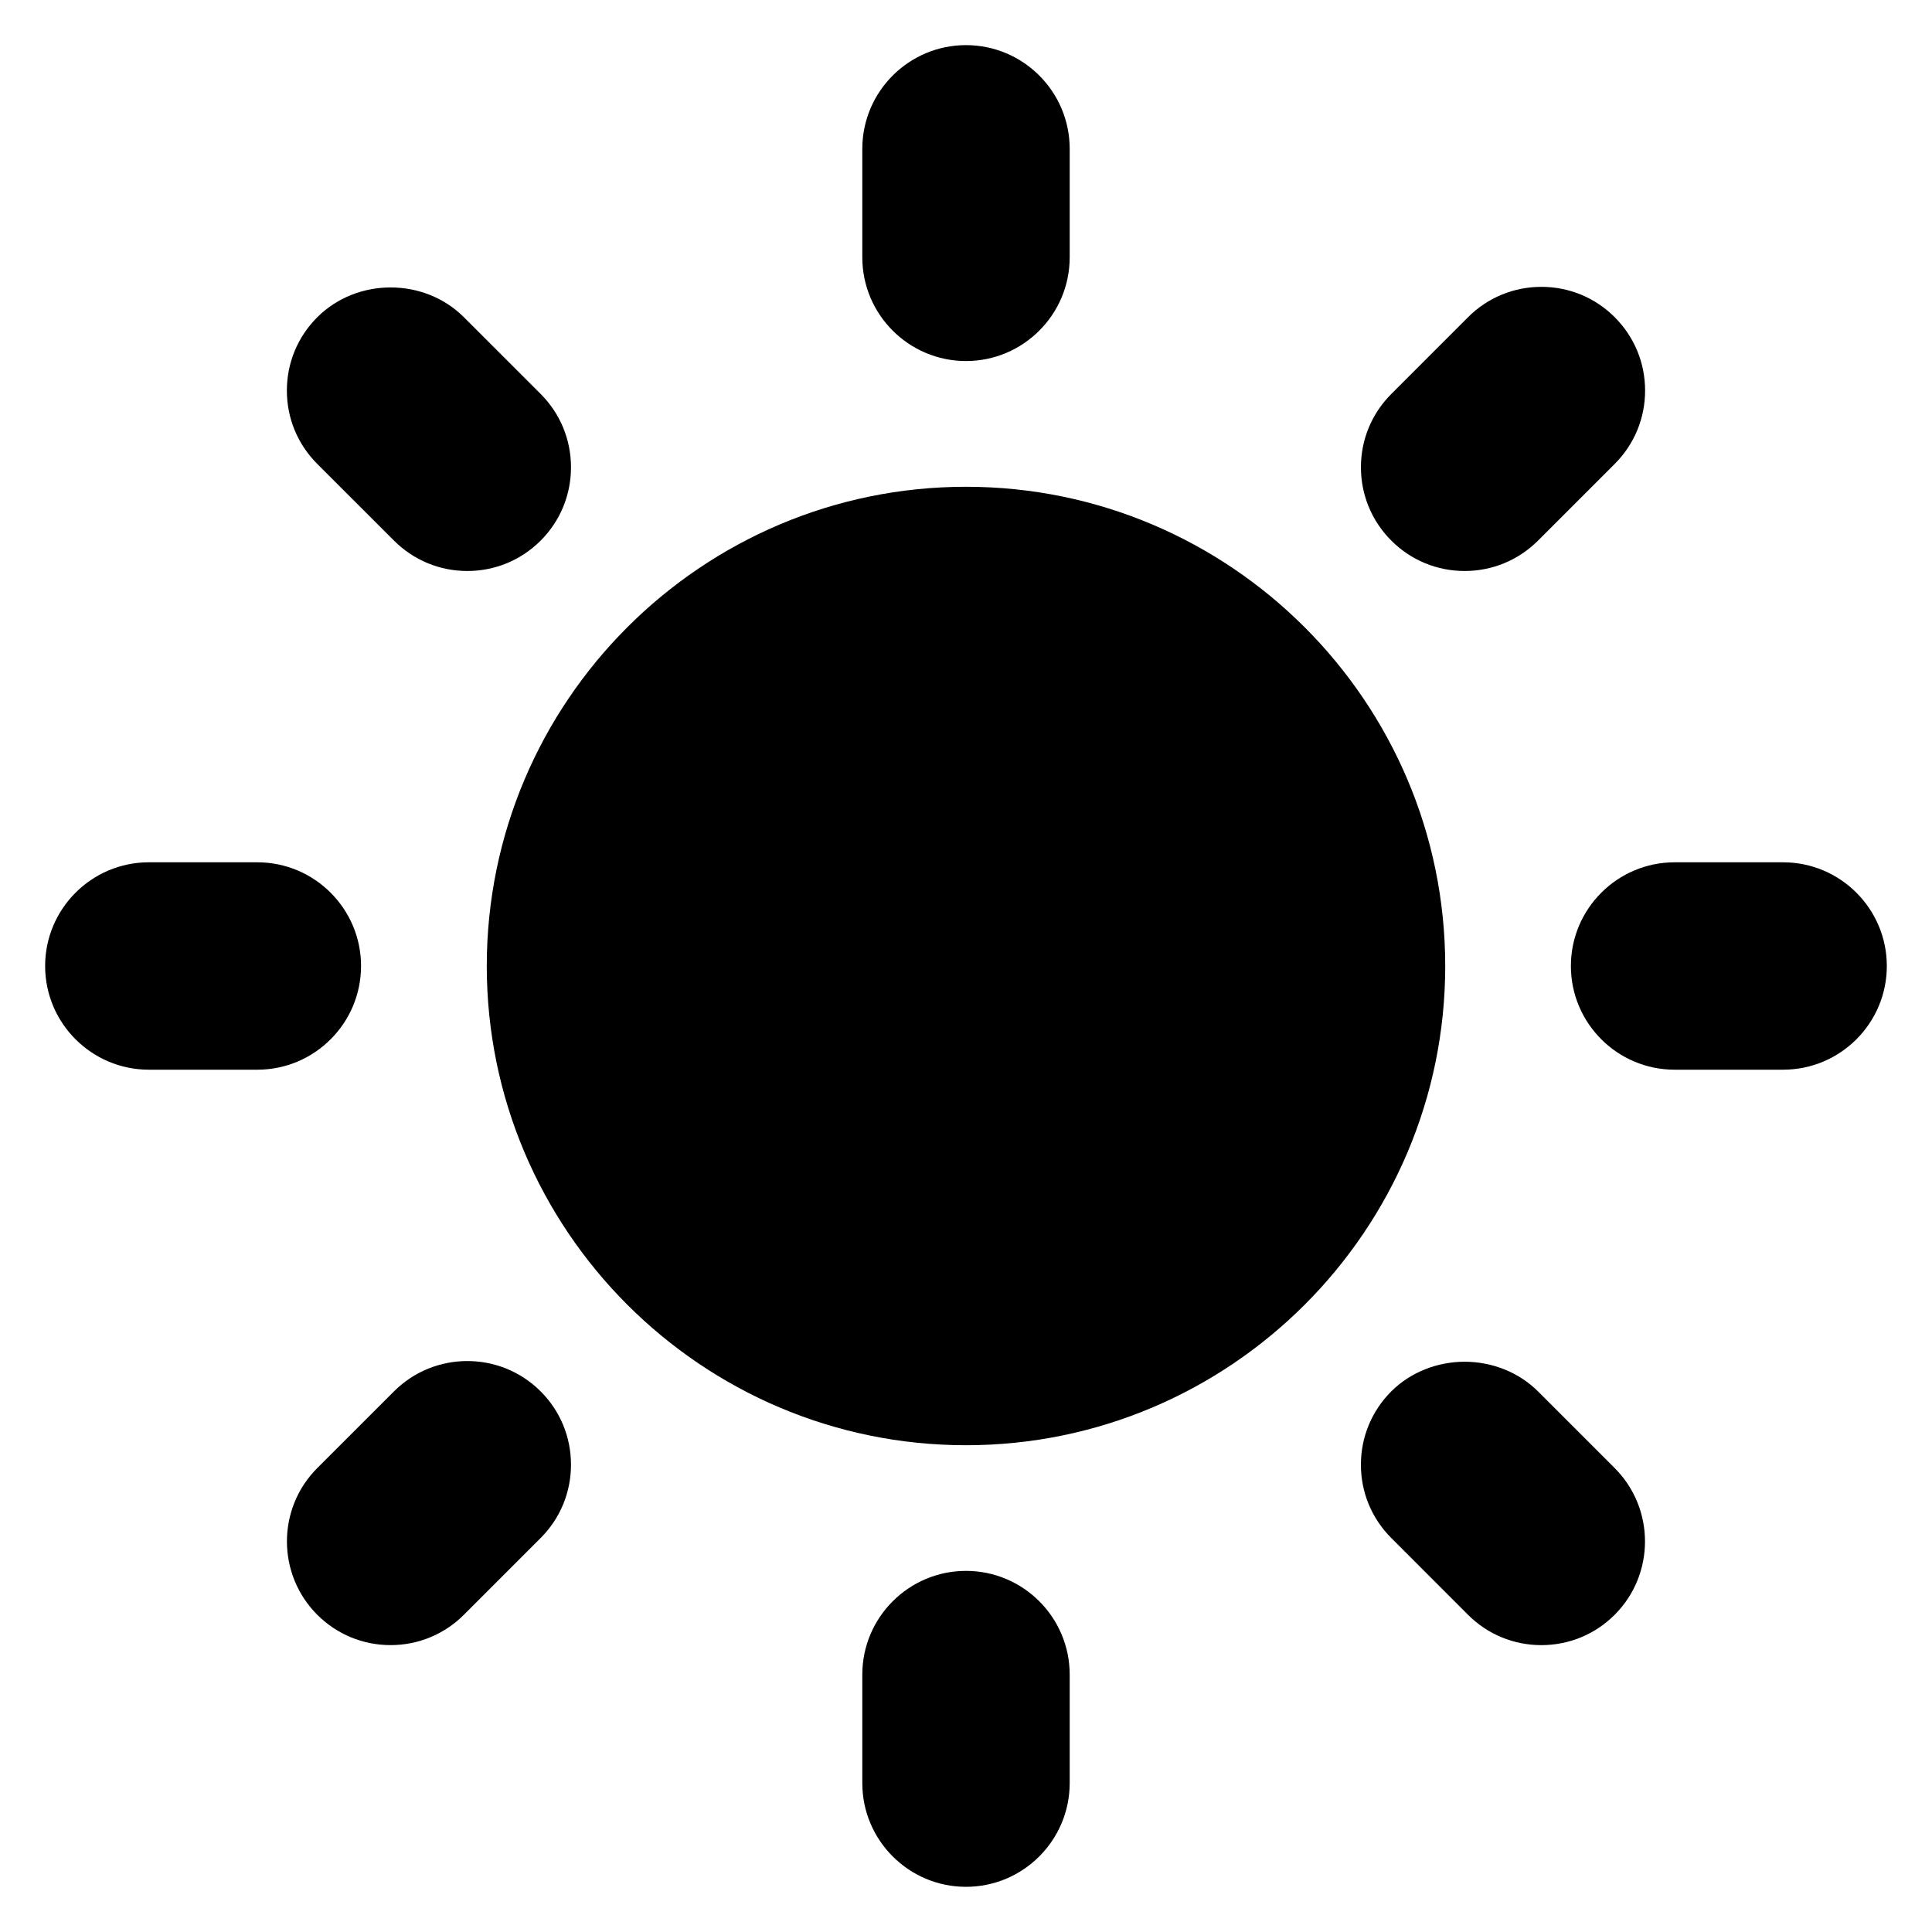
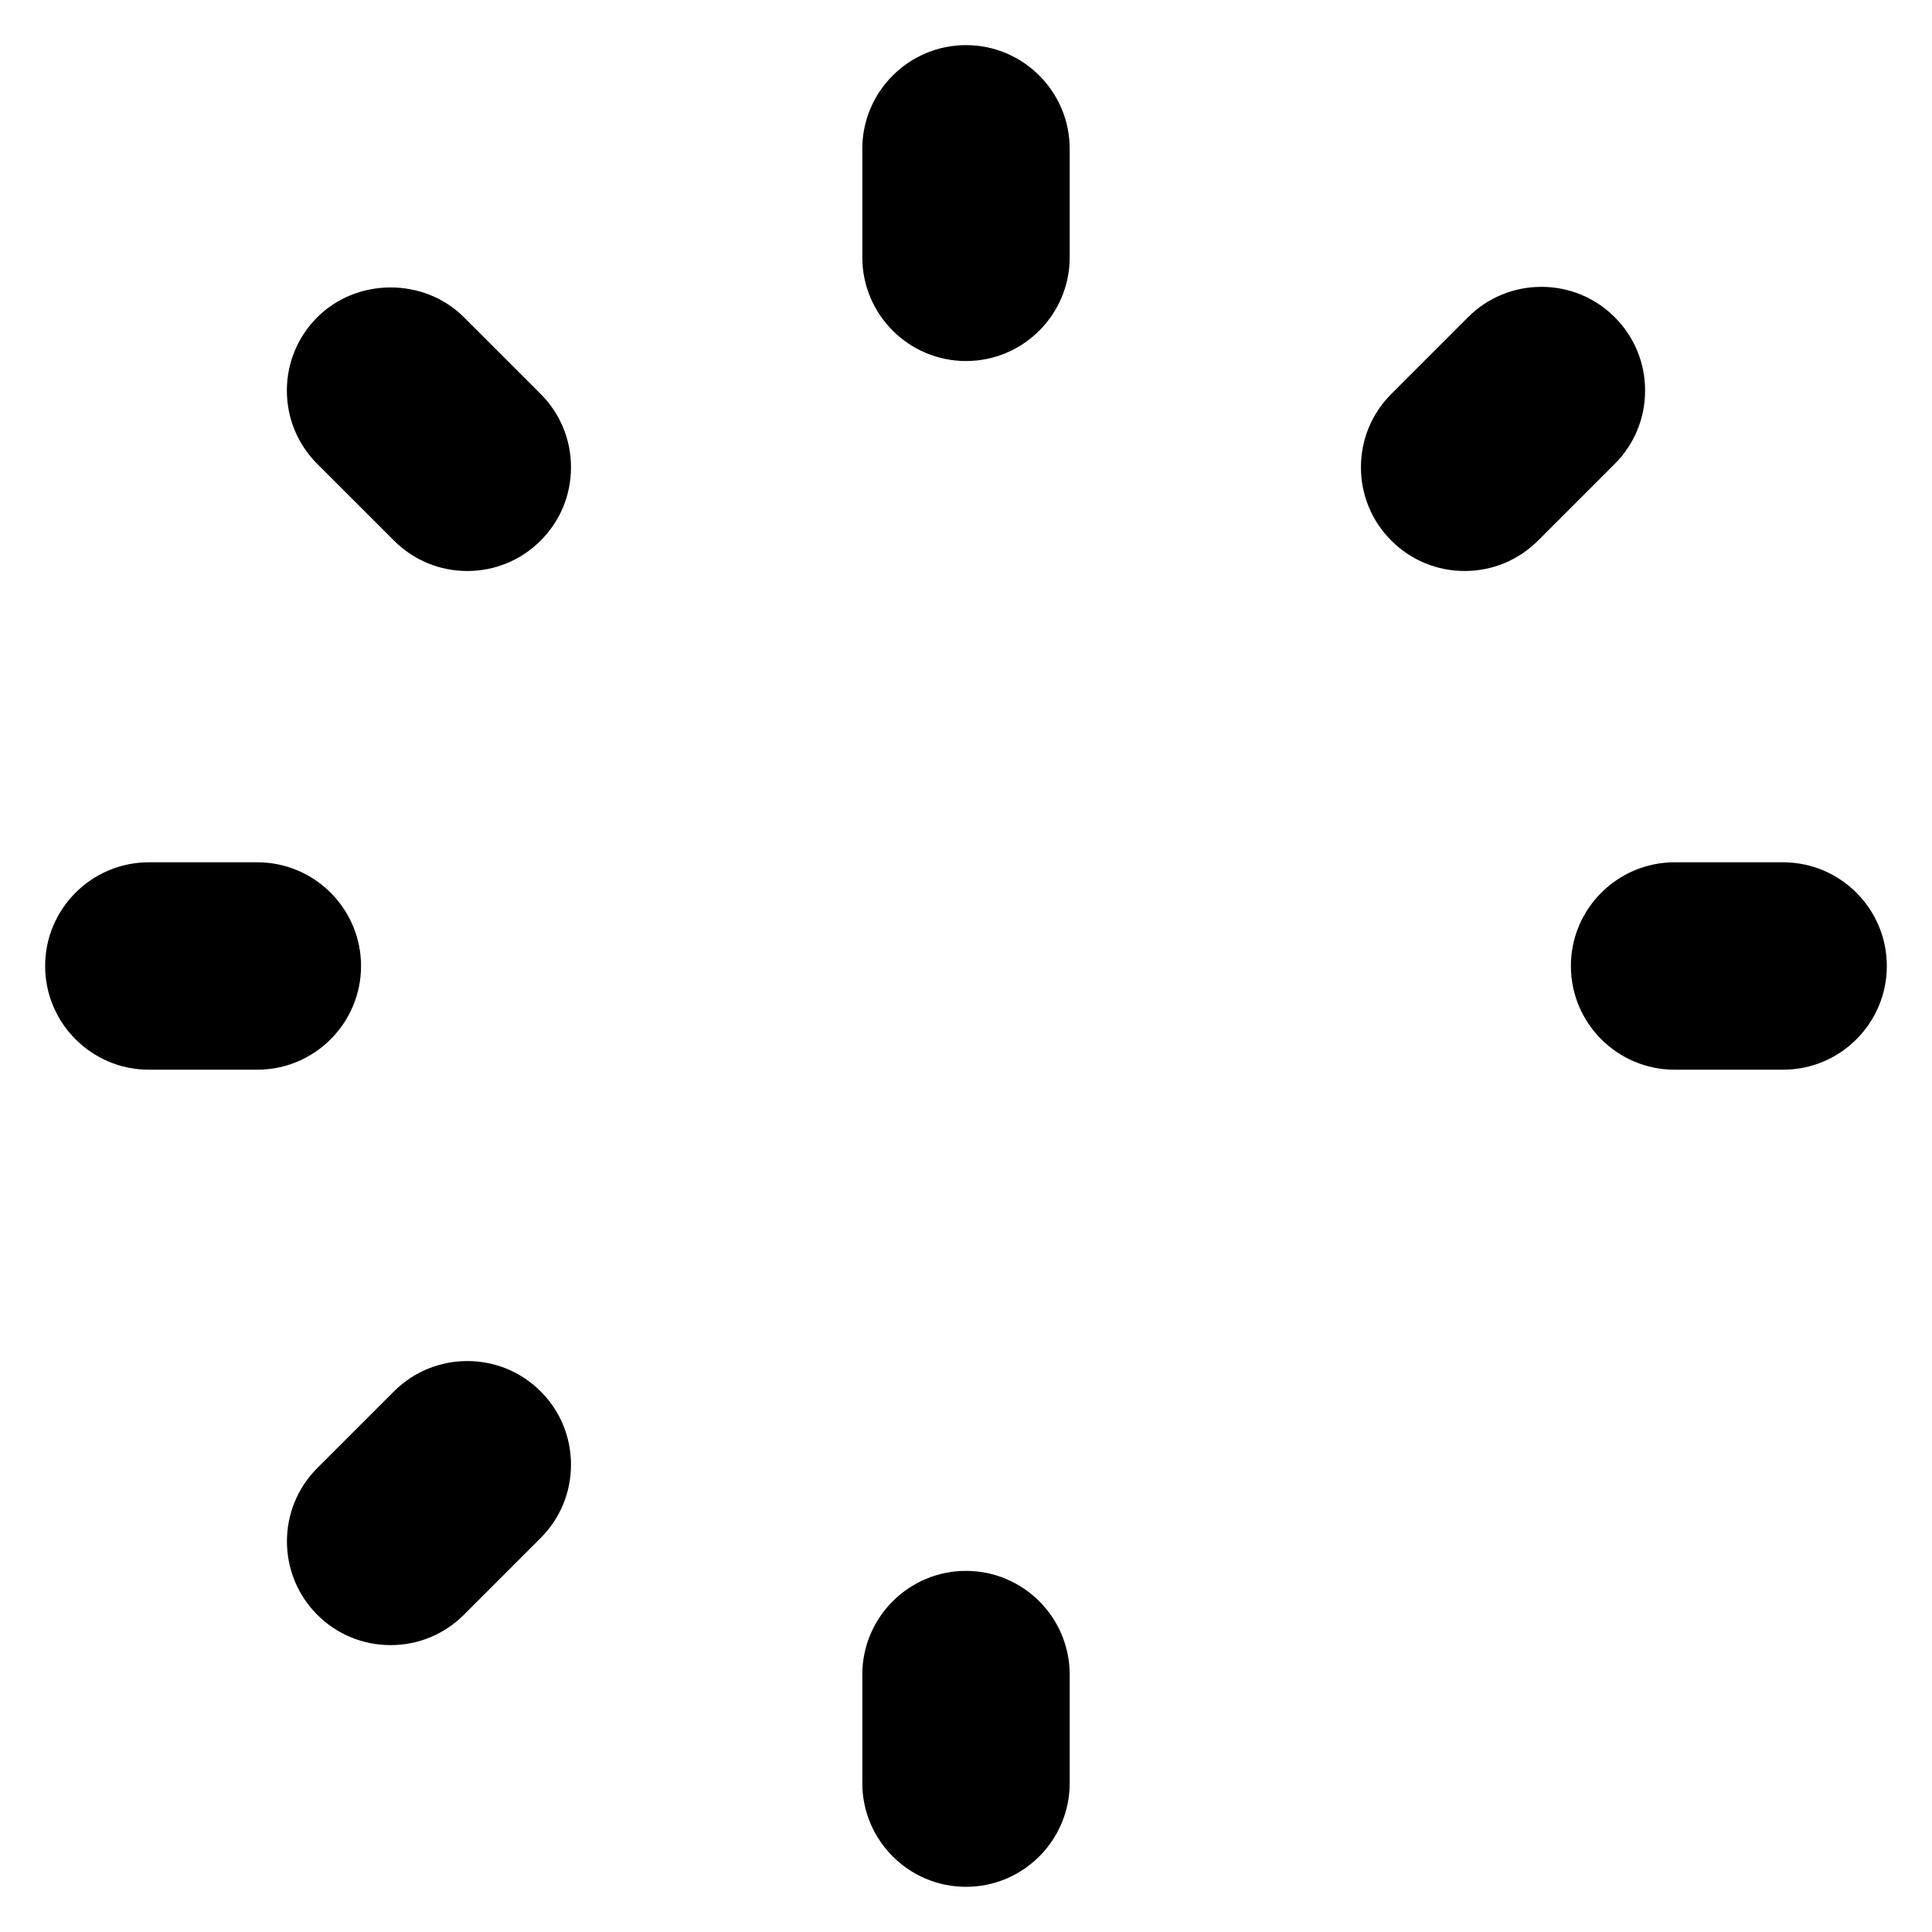
<svg xmlns="http://www.w3.org/2000/svg" fill="#000000" width="800px" height="800px" version="1.1" viewBox="144 144 512 512">
  <g>
    <path d="m400 155.96c-15.152 0-27.48 12.328-27.48 27.48v28.758c0 15.152 12.328 27.48 27.48 27.48s27.48-12.328 27.48-27.48v-28.758c0-15.152-12.328-27.48-27.48-27.48z" />
    <path d="m400 560.3c-15.152 0-27.48 12.328-27.48 27.48v28.758c-0.004 15.16 12.324 27.488 27.48 27.488 15.152 0 27.48-12.328 27.48-27.488v-28.758c0-15.152-12.328-27.48-27.48-27.48z" />
    <path d="m266.95 228.08c-10.516-10.535-28.324-10.535-38.871-0.008-5.195 5.195-8.055 12.098-8.055 19.438 0 7.344 2.859 14.242 8.055 19.43l20.332 20.324c5.195 5.195 12.09 8.055 19.43 8.055 7.344 0 14.242-2.859 19.438-8.055 5.18-5.18 8.039-12.082 8.039-19.43 0-7.344-2.859-14.25-8.039-19.43z" />
-     <path d="m551.58 512.73c-4.992-4.992-12.074-7.856-19.438-7.856-7.359 0-14.438 2.859-19.43 7.848-5.195 5.195-8.055 12.098-8.055 19.438 0 7.344 2.859 14.25 8.055 19.43l20.324 20.34c5.188 5.188 12.09 8.047 19.438 8.047 7.344 0 14.25-2.859 19.438-8.047 10.707-10.715 10.707-28.148 0-38.871z" />
    <path d="m239.68 400c0-15.152-12.328-27.48-27.48-27.48l-28.758-0.004c-15.152 0-27.48 12.328-27.48 27.484 0 15.152 12.328 27.48 27.48 27.48h28.758c15.152 0 27.48-12.328 27.48-27.48z" />
    <path d="m616.54 372.52h-28.758c-15.152 0-27.48 12.328-27.48 27.48s12.328 27.48 27.48 27.48h28.758c15.16 0.004 27.488-12.324 27.488-27.477 0-15.156-12.328-27.484-27.488-27.484z" />
    <path d="m248.41 512.73-20.332 20.324c-10.715 10.715-10.715 28.148 0 38.879 5.195 5.188 12.098 8.039 19.43 8.039 7.336 0 14.242-2.859 19.438-8.047l20.332-20.34c5.18-5.18 8.039-12.082 8.039-19.43 0-7.344-2.859-14.25-8.047-19.43-10.707-10.711-28.152-10.711-38.859 0.004z" />
    <path d="m532.15 295.32c7.328 0 14.234-2.859 19.438-8.047l20.34-20.34c5.188-5.195 8.039-12.098 8.039-19.43 0-7.336-2.852-14.234-8.047-19.438-5.18-5.18-12.082-8.047-19.43-8.047l-0.012 0.004c-7.344 0-14.258 2.859-19.438 8.047l-20.324 20.332c-5.195 5.195-8.055 12.098-8.055 19.43 0 7.336 2.859 14.242 8.039 19.422 5.195 5.199 12.098 8.066 19.449 8.066z" />
-     <path d="m400 273c-70.031 0-127 56.969-127 127 0 70.023 56.969 127 127 127 70.023 0 127-56.969 127-127-0.004-70.031-56.98-127-127-127z" />
  </g>
</svg>